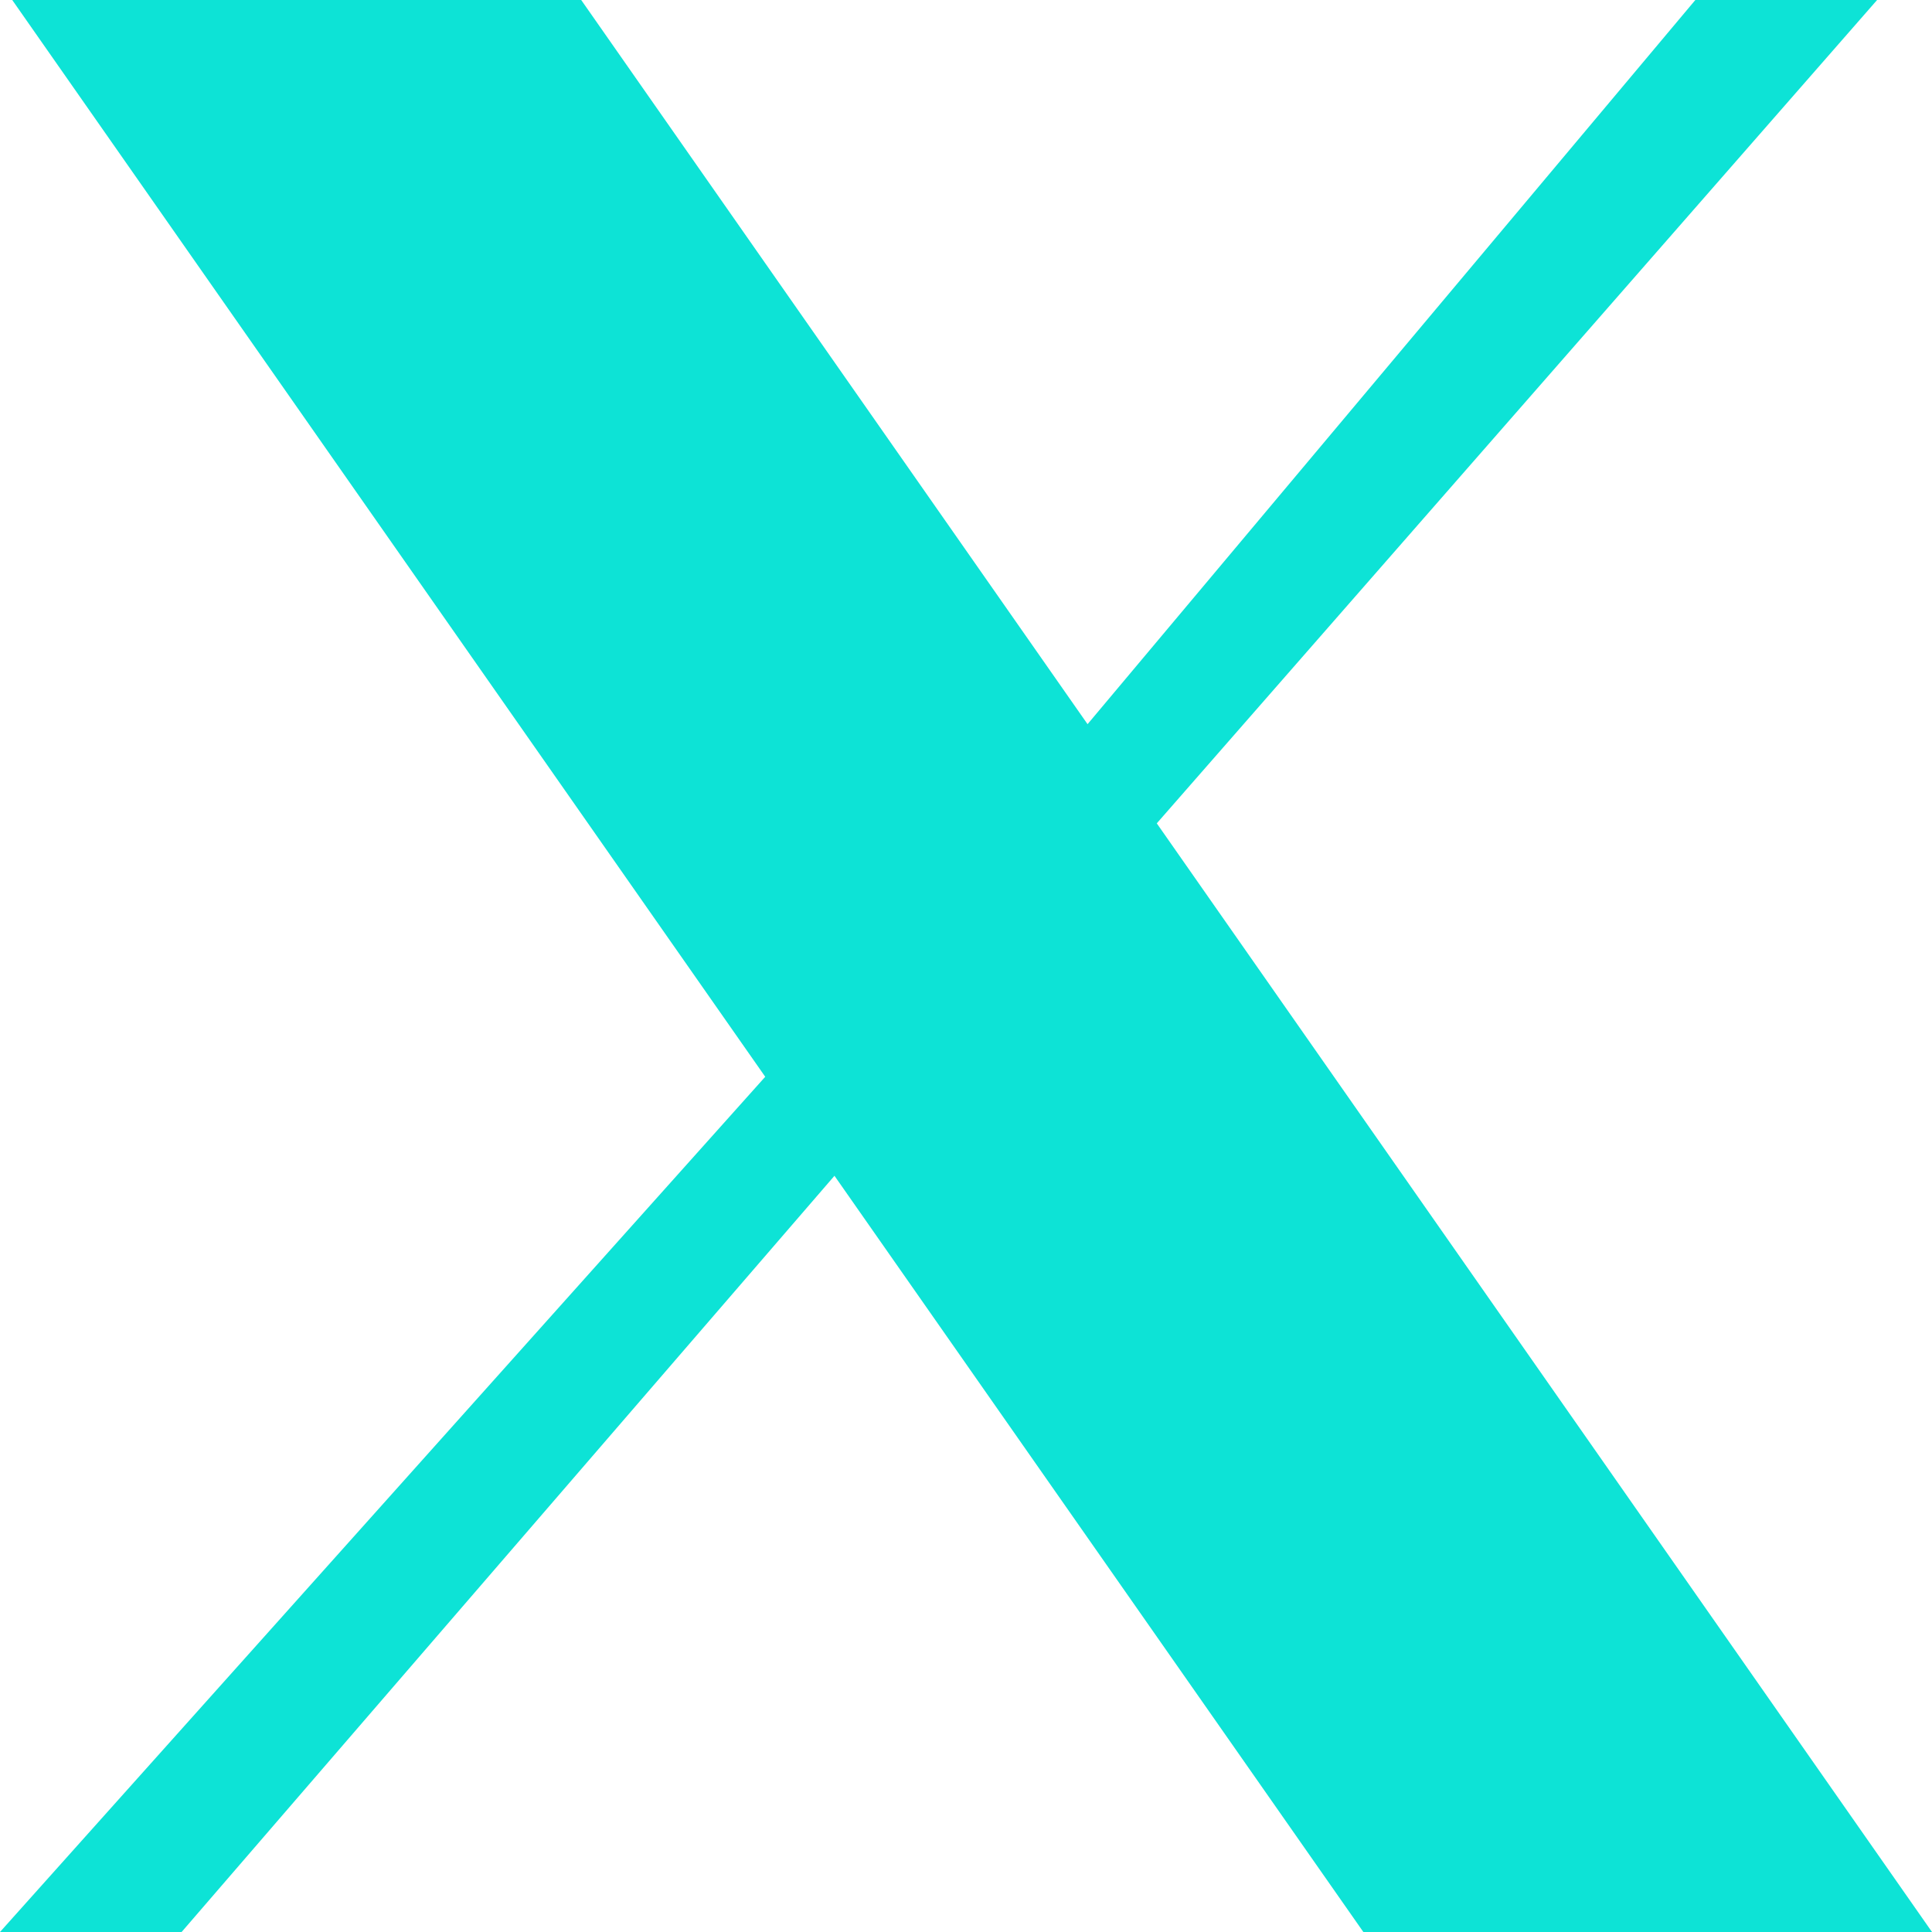
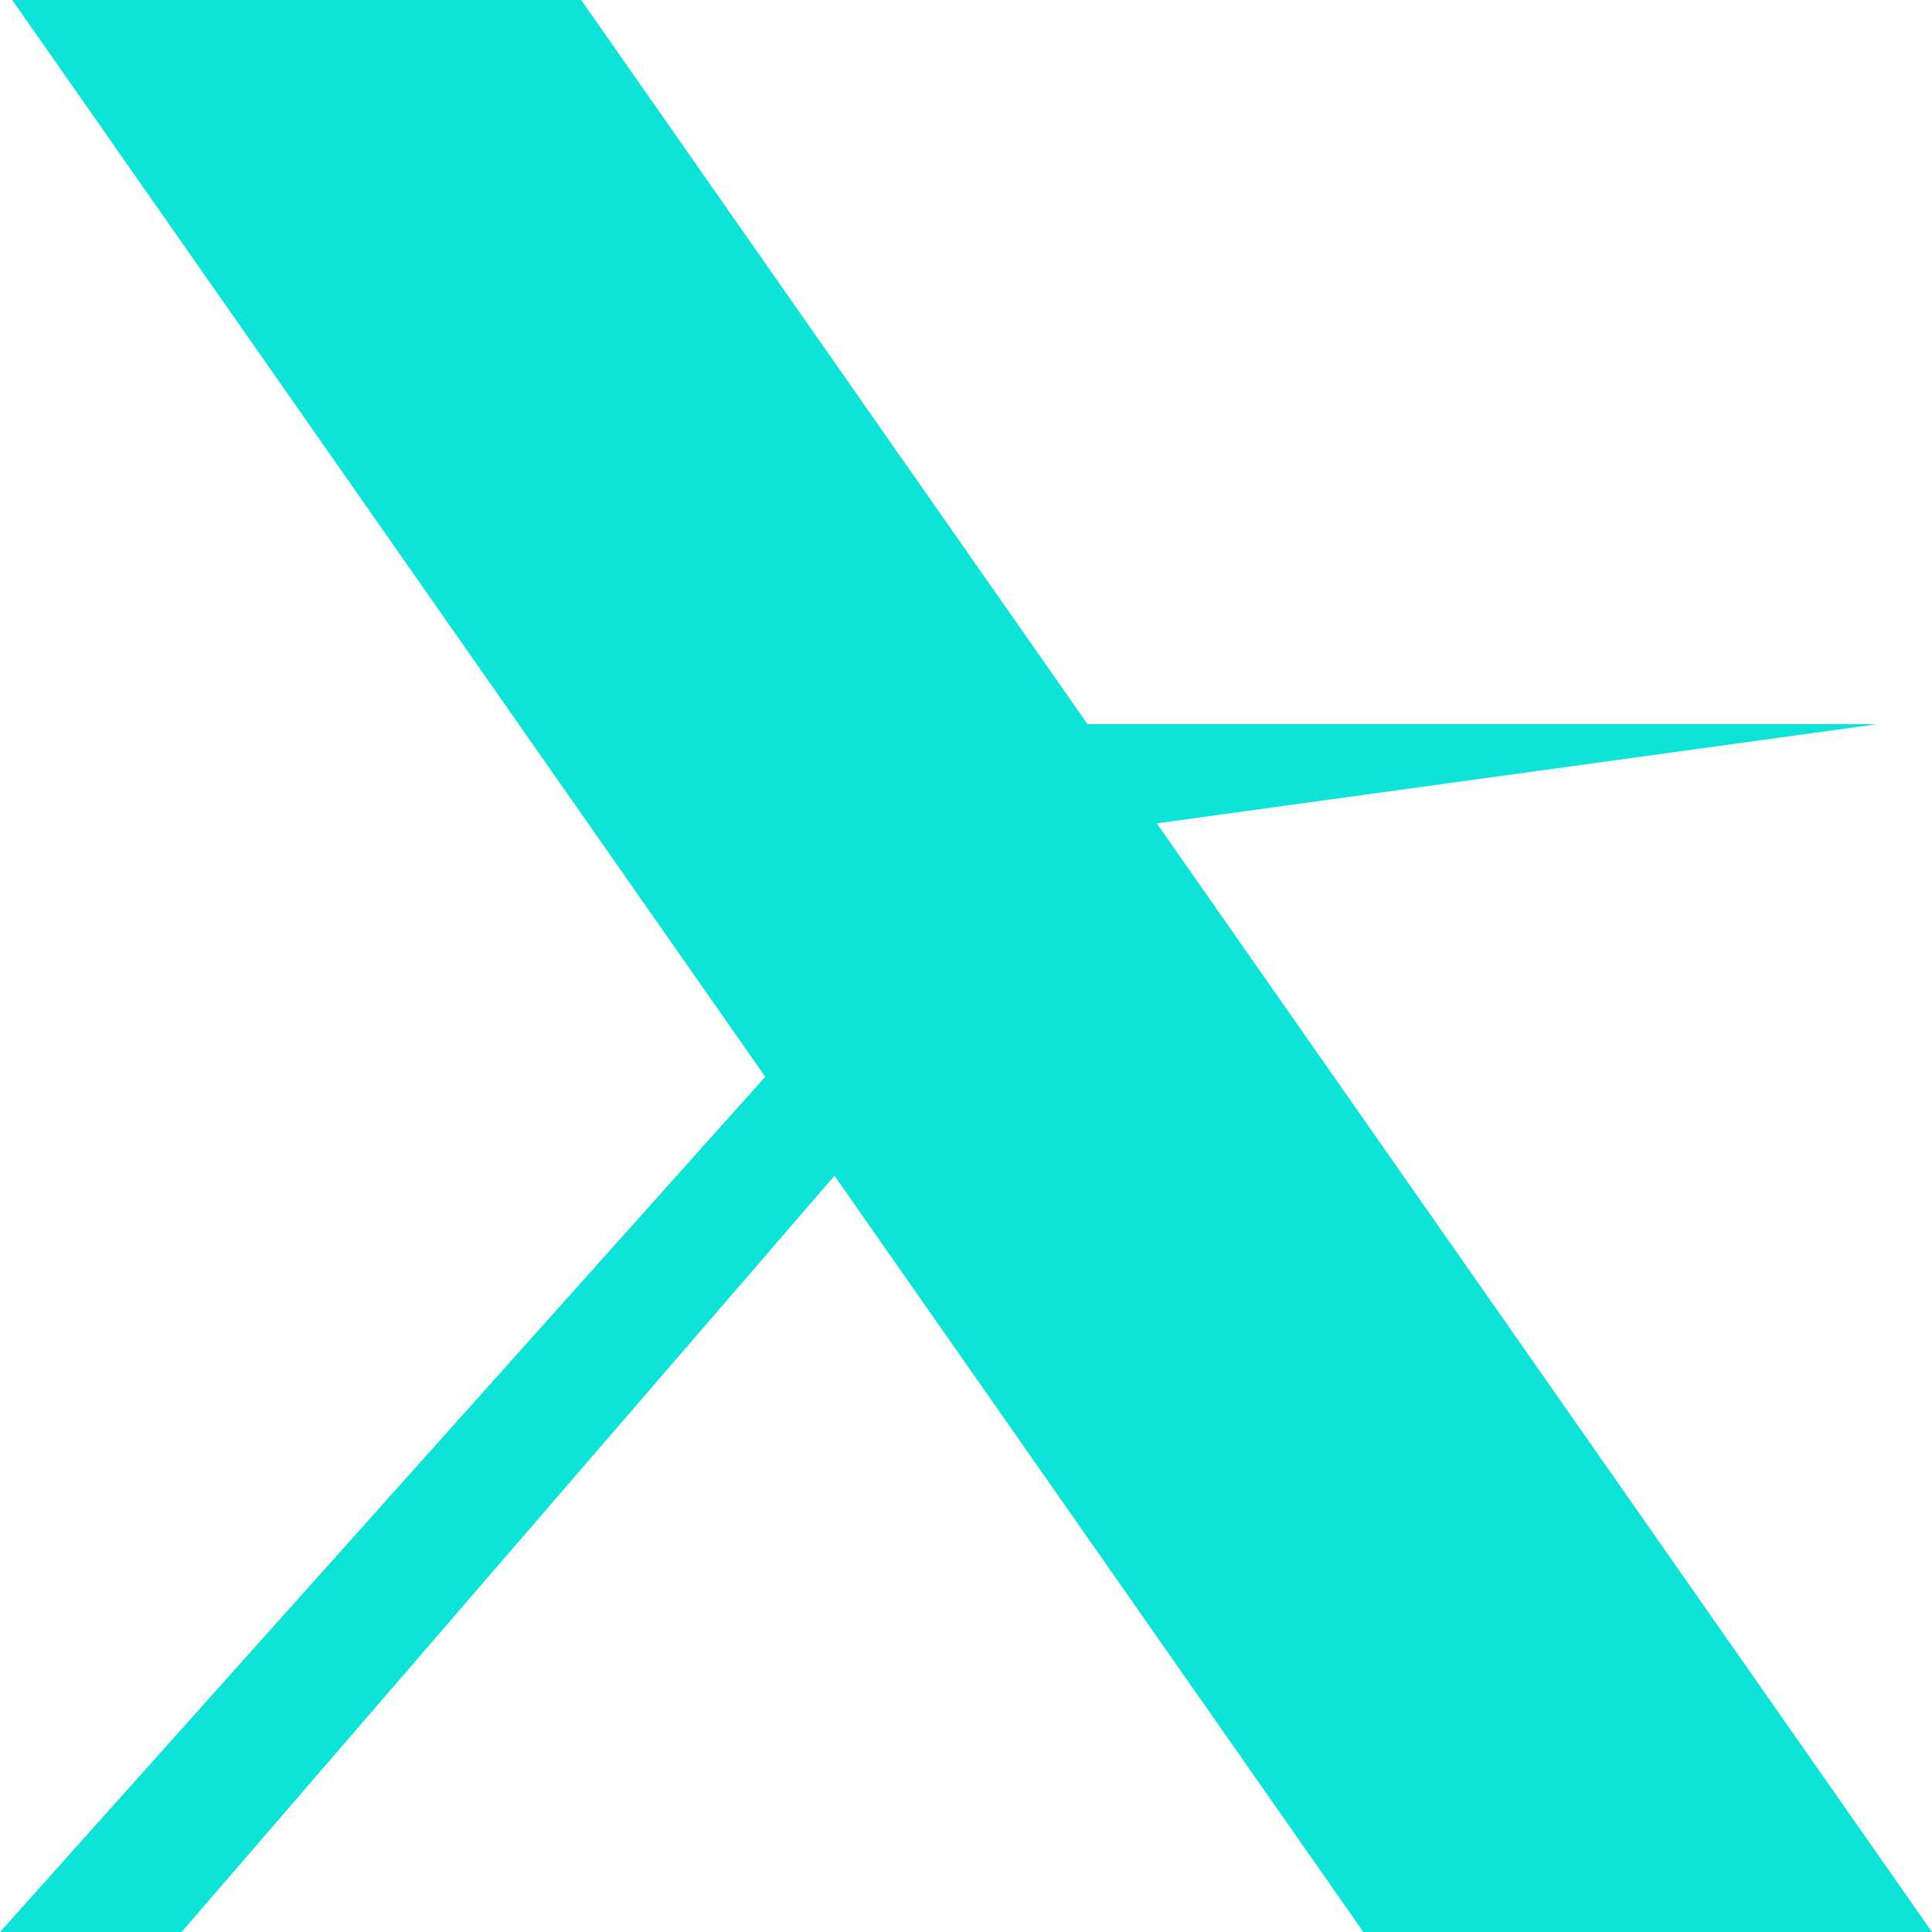
<svg xmlns="http://www.w3.org/2000/svg" width="24" height="24" viewBox="0 0 24 24" fill="none">
-   <path d="M0.152 0H7.22L13.51 8.996L21.06 0H23.318L14.37 10.228L24 24H16.936L10.366 14.606L2.256 24H0L9.506 13.376L0.152 0Z" fill="#0DE3D6" />
+   <path d="M0.152 0H7.22L13.51 8.996H23.318L14.37 10.228L24 24H16.936L10.366 14.606L2.256 24H0L9.506 13.376L0.152 0Z" fill="#0DE3D6" />
</svg>